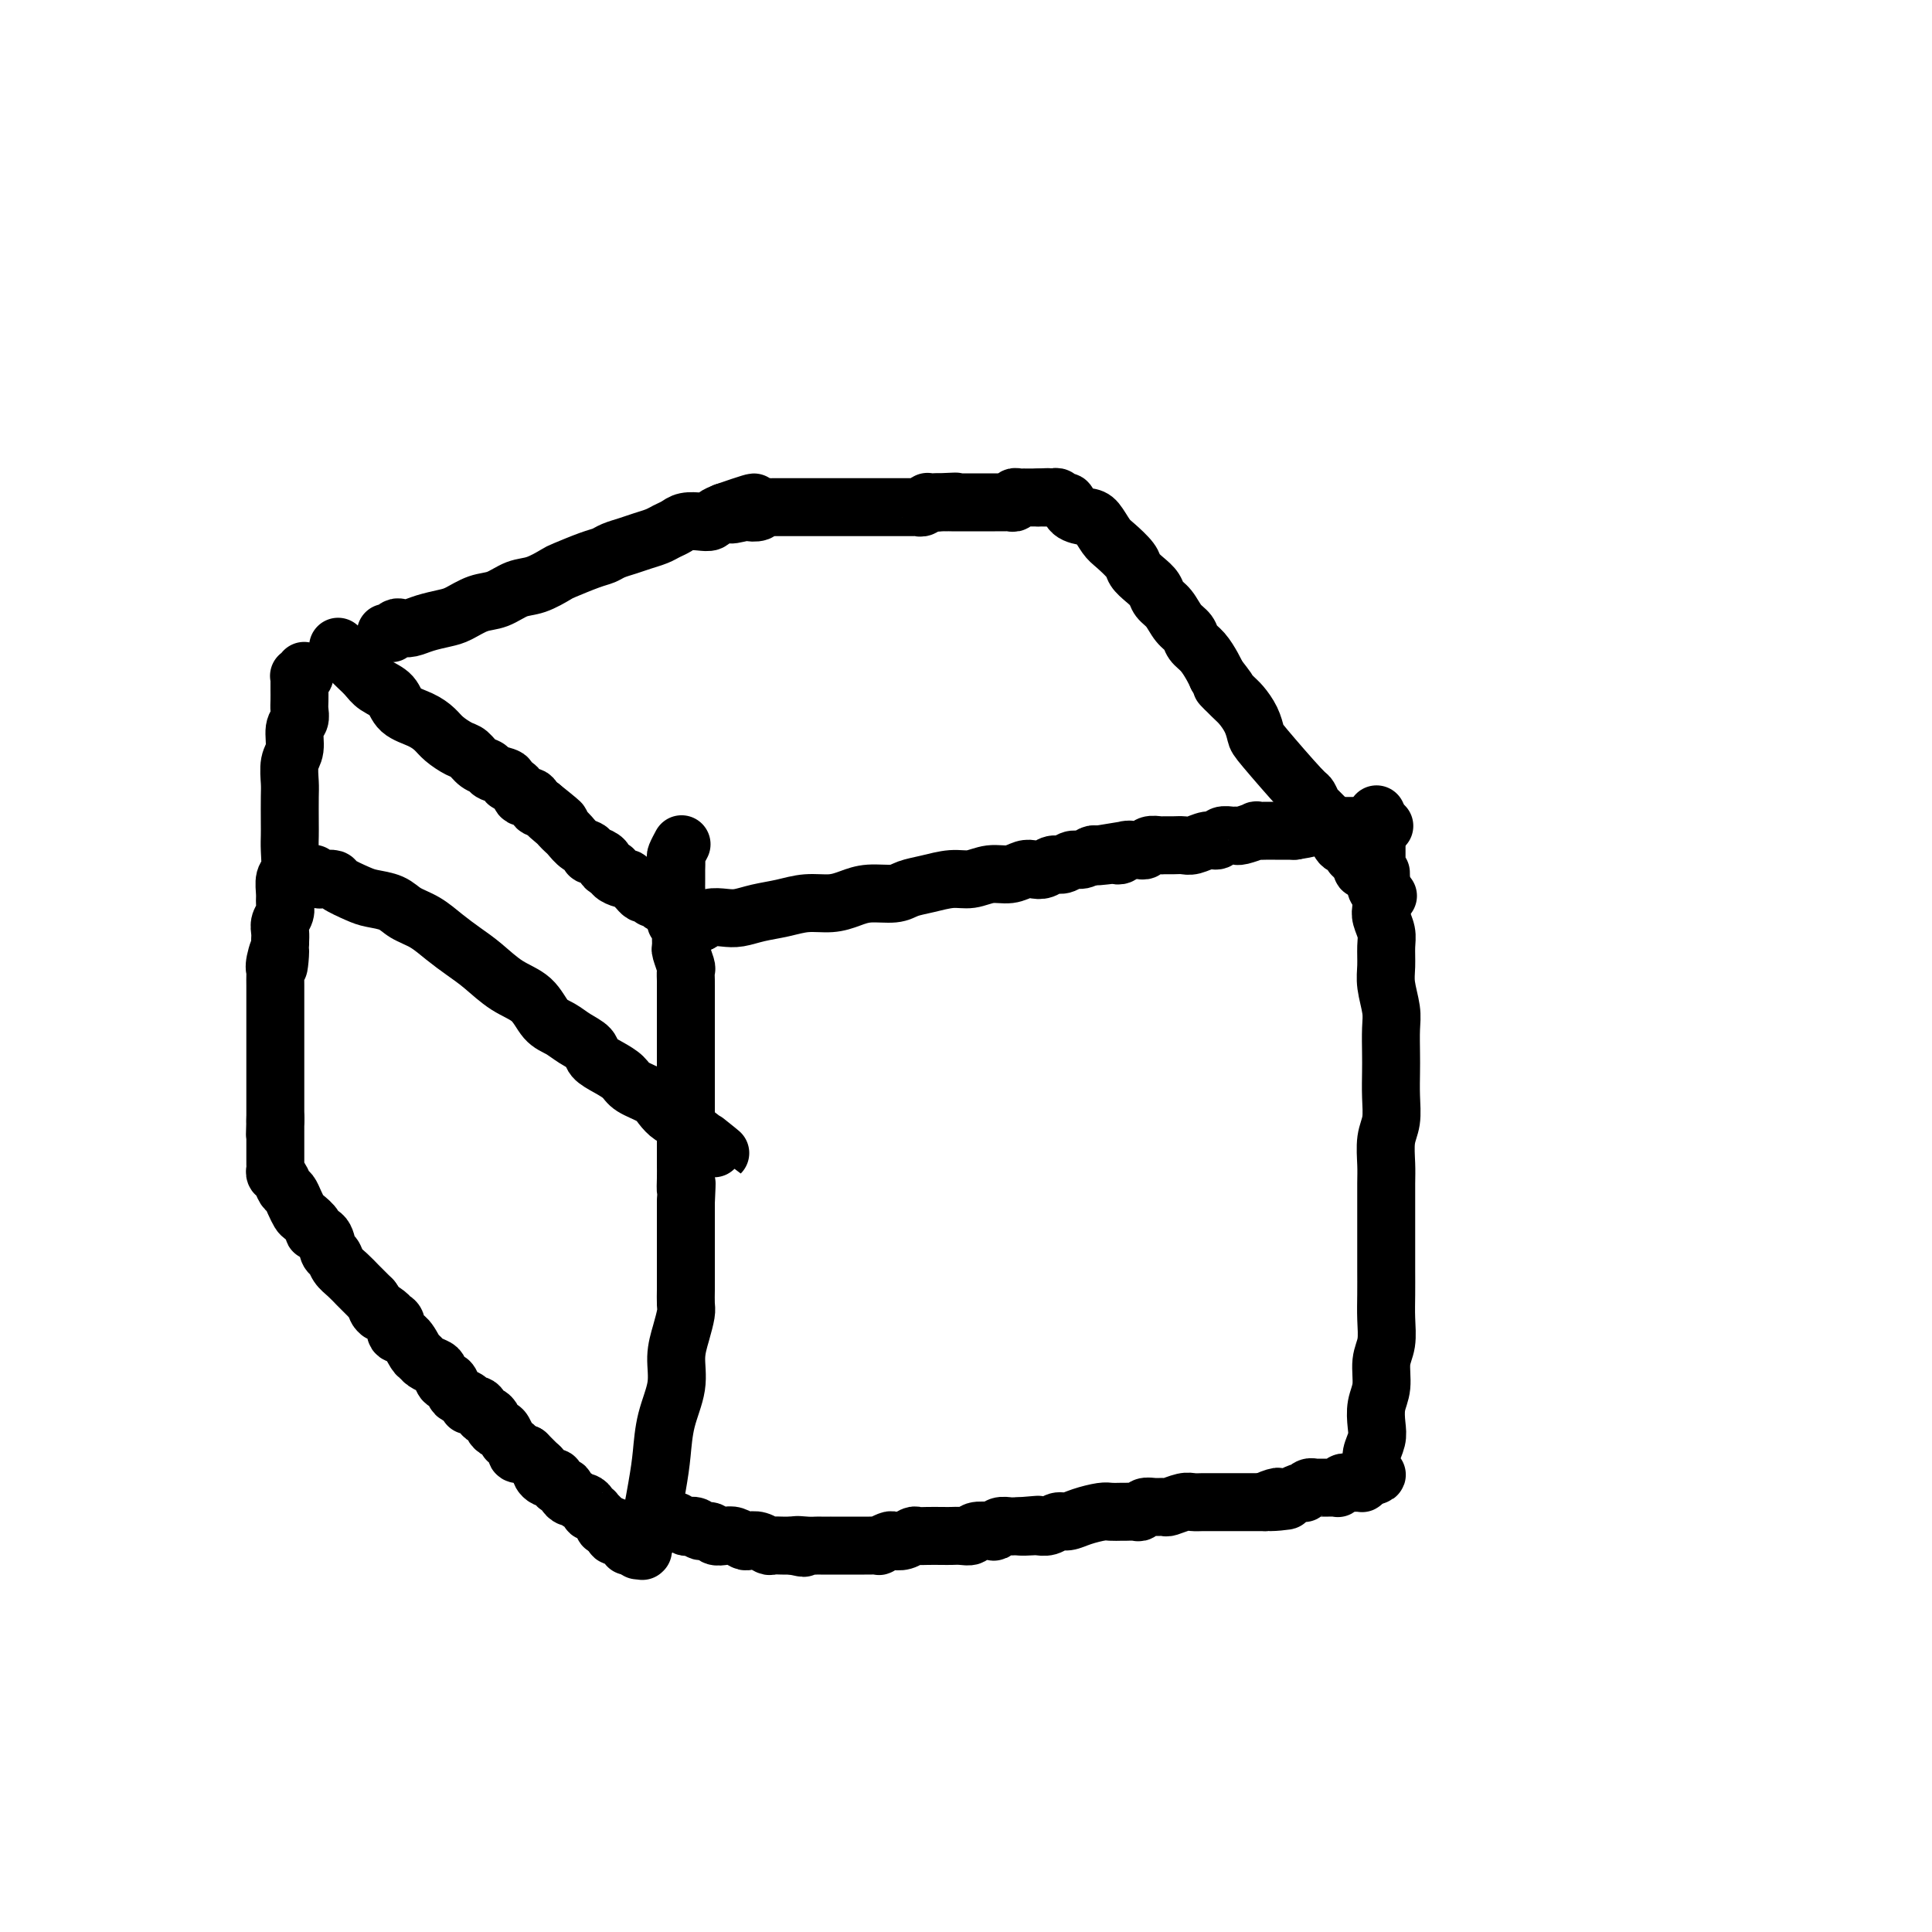
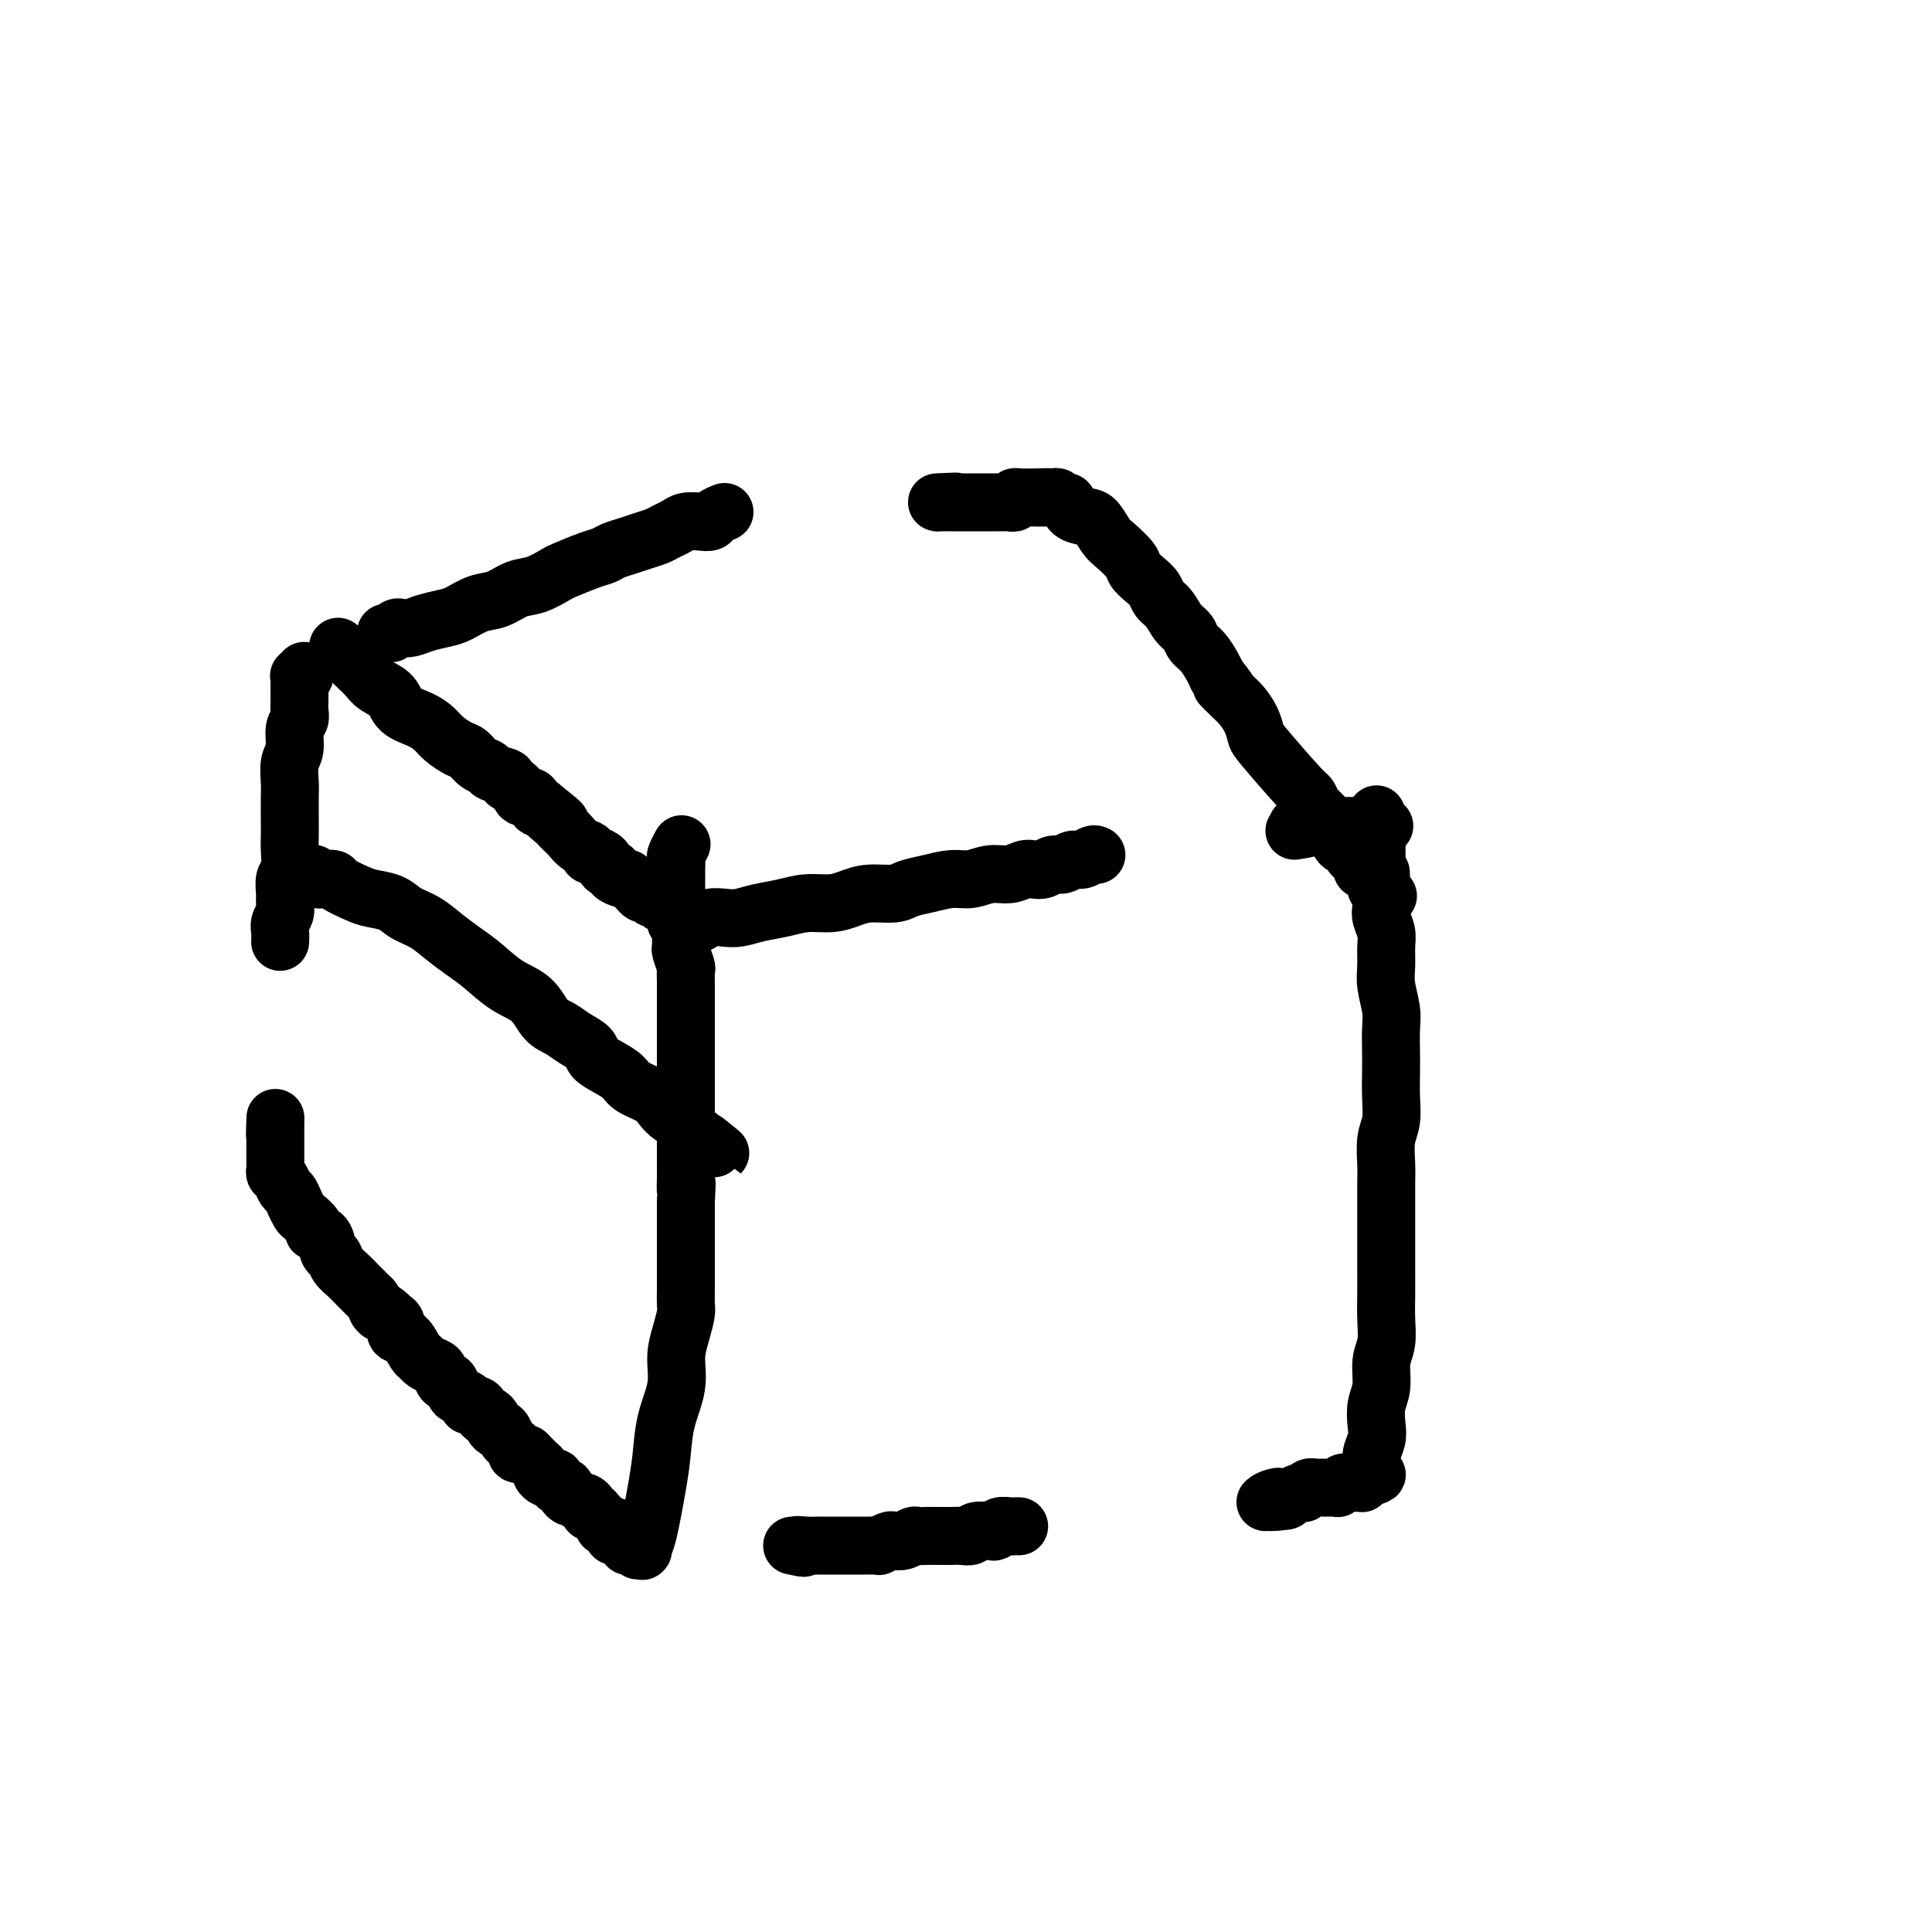
<svg xmlns="http://www.w3.org/2000/svg" viewBox="0 0 400 400" version="1.1">
  <g fill="none" stroke="#000000" stroke-width="12" stroke-linecap="round" stroke-linejoin="round">
    <path d="M63,139c-0.000,-0.001 -0.000,-0.001 0,0c0.000,0.001 0.001,0.004 0,0c-0.001,-0.004 -0.004,-0.015 0,0c0.004,0.015 0.015,0.056 0,0c-0.015,-0.056 -0.057,-0.210 0,0c0.057,0.210 0.211,0.782 0,1c-0.211,0.218 -0.789,0.081 -1,0c-0.211,-0.081 -0.057,-0.107 0,0c0.057,0.107 0.015,0.346 0,1c-0.015,0.654 -0.003,1.723 0,2c0.003,0.277 -0.003,-0.237 0,0c0.003,0.237 0.016,1.225 0,2c-0.016,0.775 -0.061,1.336 0,2c0.061,0.664 0.226,1.431 0,2c-0.226,0.569 -0.845,0.940 -1,2c-0.155,1.060 0.155,2.808 0,4c-0.155,1.192 -0.773,1.827 -1,3c-0.227,1.173 -0.061,2.882 0,4c0.061,1.118 0.017,1.644 0,3c-0.017,1.356 -0.008,3.541 0,5c0.008,1.459 0.016,2.190 0,3c-0.016,0.810 -0.057,1.697 0,3c0.057,1.303 0.212,3.020 0,4c-0.212,0.980 -0.793,1.221 -1,2c-0.207,0.779 -0.041,2.095 0,3c0.041,0.905 -0.041,1.397 0,2c0.041,0.603 0.207,1.316 0,2c-0.207,0.684 -0.786,1.338 -1,2c-0.214,0.662 -0.061,1.332 0,2c0.061,0.668 0.031,1.334 0,2" />
-     <path d="M58,195c-0.713,9.025 0.005,3.586 0,2c-0.005,-1.586 -0.733,0.681 -1,2c-0.267,1.319 -0.071,1.691 0,2c0.071,0.309 0.019,0.554 0,1c-0.019,0.446 -0.005,1.093 0,2c0.005,0.907 0.001,2.074 0,3c-0.001,0.926 -0.000,1.610 0,2c0.000,0.390 0.000,0.485 0,1c-0.000,0.515 -0.000,1.451 0,2c0.000,0.549 0.000,0.710 0,1c-0.000,0.290 -0.000,0.708 0,1c0.000,0.292 0.000,0.460 0,1c-0.000,0.540 -0.000,1.454 0,2c0.000,0.546 0.000,0.725 0,1c-0.000,0.275 -0.000,0.647 0,1c0.000,0.353 0.000,0.686 0,1c-0.000,0.314 -0.000,0.609 0,1c0.000,0.391 0.000,0.878 0,1c-0.000,0.122 -0.000,-0.122 0,0c0.000,0.122 0.000,0.611 0,1c-0.000,0.389 -0.000,0.678 0,1c0.000,0.322 0.000,0.677 0,1c-0.000,0.323 -0.000,0.612 0,1c0.000,0.388 0.000,0.874 0,1c-0.000,0.126 -0.000,-0.107 0,0c0.000,0.107 0.000,0.553 0,1c0.000,0.447 0.000,0.893 0,1c0.000,0.107 0.000,-0.126 0,0c0.000,0.126 0.000,0.611 0,1c0.000,0.389 0.000,0.683 0,1c0.000,0.317 0.000,0.659 0,1" />
    <path d="M57,232c-0.155,5.680 -0.041,1.382 0,0c0.041,-1.382 0.011,0.154 0,1c-0.011,0.846 -0.003,1.001 0,1c0.003,-0.001 0.001,-0.159 0,0c-0.001,0.159 -0.000,0.634 0,1c0.000,0.366 0.000,0.624 0,1c-0.000,0.376 -0.000,0.870 0,1c0.000,0.130 0.000,-0.106 0,0c-0.000,0.106 -0.000,0.553 0,1c0.000,0.447 0.000,0.893 0,1c-0.000,0.107 -0.001,-0.126 0,0c0.001,0.126 0.003,0.610 0,1c-0.003,0.390 -0.012,0.686 0,1c0.012,0.314 0.045,0.647 0,1c-0.045,0.353 -0.167,0.727 0,1c0.167,0.273 0.622,0.444 1,1c0.378,0.556 0.677,1.496 1,2c0.323,0.504 0.669,0.572 1,1c0.331,0.428 0.647,1.214 1,2c0.353,0.786 0.742,1.570 1,2c0.258,0.430 0.384,0.504 1,1c0.616,0.496 1.723,1.413 2,2c0.277,0.587 -0.277,0.843 0,1c0.277,0.157 1.386,0.216 2,1c0.614,0.784 0.732,2.294 1,3c0.268,0.706 0.687,0.608 1,1c0.313,0.392 0.520,1.274 1,2c0.480,0.726 1.232,1.298 2,2c0.768,0.702 1.553,1.535 2,2c0.447,0.465 0.556,0.561 1,1c0.444,0.439 1.222,1.219 2,2" />
    <path d="M77,269c3.056,4.274 1.195,2.459 1,2c-0.195,-0.459 1.274,0.438 2,1c0.726,0.562 0.709,0.788 1,1c0.291,0.212 0.890,0.410 1,1c0.110,0.590 -0.270,1.573 0,2c0.270,0.427 1.189,0.300 2,1c0.811,0.700 1.513,2.228 2,3c0.487,0.772 0.761,0.789 1,1c0.239,0.211 0.445,0.615 1,1c0.555,0.385 1.458,0.751 2,1c0.542,0.249 0.721,0.381 1,1c0.279,0.619 0.657,1.724 1,2c0.343,0.276 0.650,-0.275 1,0c0.350,0.275 0.741,1.378 1,2c0.259,0.622 0.384,0.763 1,1c0.616,0.237 1.723,0.570 2,1c0.277,0.430 -0.276,0.955 0,1c0.276,0.045 1.379,-0.392 2,0c0.621,0.392 0.758,1.612 1,2c0.242,0.388 0.589,-0.056 1,0c0.411,0.056 0.885,0.611 1,1c0.115,0.389 -0.127,0.611 0,1c0.127,0.389 0.625,0.944 1,1c0.375,0.056 0.626,-0.389 1,0c0.374,0.389 0.869,1.610 1,2c0.131,0.390 -0.103,-0.053 0,0c0.103,0.053 0.543,0.602 1,1c0.457,0.398 0.931,0.646 1,1c0.069,0.354 -0.266,0.816 0,1c0.266,0.184 1.133,0.092 2,0" />
    <path d="M109,301c5.133,5.129 1.967,1.952 1,1c-0.967,-0.952 0.265,0.319 1,1c0.735,0.681 0.971,0.770 1,1c0.029,0.230 -0.151,0.600 0,1c0.151,0.400 0.632,0.829 1,1c0.368,0.171 0.624,0.085 1,0c0.376,-0.085 0.871,-0.167 1,0c0.129,0.167 -0.110,0.583 0,1c0.110,0.417 0.568,0.834 1,1c0.432,0.166 0.837,0.082 1,0c0.163,-0.082 0.085,-0.162 0,0c-0.085,0.162 -0.178,0.564 0,1c0.178,0.436 0.626,0.904 1,1c0.374,0.096 0.673,-0.181 1,0c0.327,0.181 0.680,0.819 1,1c0.320,0.181 0.607,-0.096 1,0c0.393,0.096 0.893,0.564 1,1c0.107,0.436 -0.178,0.839 0,1c0.178,0.161 0.818,0.081 1,0c0.182,-0.081 -0.096,-0.161 0,0c0.096,0.161 0.565,0.565 1,1c0.435,0.435 0.838,0.901 1,1c0.162,0.099 0.085,-0.169 0,0c-0.085,0.169 -0.177,0.776 0,1c0.177,0.224 0.622,0.064 1,0c0.378,-0.064 0.689,-0.032 1,0" />
    <path d="M127,316c2.786,2.543 0.751,1.399 0,1c-0.751,-0.399 -0.216,-0.054 0,0c0.216,0.054 0.115,-0.183 0,0c-0.115,0.183 -0.242,0.785 0,1c0.242,0.215 0.853,0.042 1,0c0.147,-0.042 -0.171,0.045 0,0c0.171,-0.045 0.831,-0.222 1,0c0.169,0.222 -0.152,0.844 0,1c0.152,0.156 0.775,-0.154 1,0c0.225,0.154 0.050,0.773 0,1c-0.050,0.227 0.025,0.061 0,0c-0.025,-0.061 -0.150,-0.016 0,0c0.150,0.016 0.576,0.004 1,0c0.424,-0.004 0.846,-0.001 1,0c0.154,0.001 0.042,0.000 0,0c-0.042,-0.000 -0.012,-0.000 0,0c0.012,0.000 0.006,0.000 0,0" />
    <path d="M132,320c0.713,0.844 -0.006,0.954 0,1c0.006,0.046 0.736,0.027 1,0c0.264,-0.027 0.063,-0.064 0,0c-0.063,0.064 0.011,0.228 0,0c-0.011,-0.228 -0.106,-0.849 0,-1c0.106,-0.151 0.414,0.166 1,-2c0.586,-2.166 1.448,-6.816 2,-10c0.552,-3.184 0.792,-4.903 1,-7c0.208,-2.097 0.385,-4.572 1,-7c0.615,-2.428 1.667,-4.809 2,-7c0.333,-2.191 -0.054,-4.190 0,-6c0.054,-1.810 0.550,-3.429 1,-5c0.450,-1.571 0.852,-3.092 1,-4c0.148,-0.908 0.040,-1.202 0,-2c-0.040,-0.798 -0.011,-2.101 0,-3c0.011,-0.899 0.003,-1.396 0,-2c-0.003,-0.604 -0.001,-1.317 0,-2c0.001,-0.683 0.000,-1.338 0,-2c-0.000,-0.662 -0.000,-1.332 0,-2c0.000,-0.668 0.000,-1.334 0,-2c-0.000,-0.666 -0.000,-1.333 0,-2c0.000,-0.667 0.000,-1.333 0,-2c-0.000,-0.667 -0.000,-1.333 0,-2c0.000,-0.667 0.000,-1.333 0,-2" />
    <path d="M142,249c0.309,-6.475 0.083,-3.663 0,-3c-0.083,0.663 -0.022,-0.823 0,-2c0.022,-1.177 0.006,-2.044 0,-3c-0.006,-0.956 -0.002,-1.999 0,-3c0.002,-1.001 0.000,-1.959 0,-3c-0.000,-1.041 -0.000,-2.166 0,-3c0.000,-0.834 0.000,-1.378 0,-2c-0.000,-0.622 -0.000,-1.321 0,-2c0.000,-0.679 0.000,-1.337 0,-2c-0.000,-0.663 -0.000,-1.332 0,-2c0.000,-0.668 0.000,-1.334 0,-2c-0.000,-0.666 0.000,-1.332 0,-2c-0.000,-0.668 -0.000,-1.339 0,-2c0.000,-0.661 0.000,-1.312 0,-2c-0.000,-0.688 -0.000,-1.414 0,-2c0.000,-0.586 0.000,-1.031 0,-2c-0.000,-0.969 -0.000,-2.463 0,-3c0.000,-0.537 0.001,-0.117 0,-1c-0.001,-0.883 -0.004,-3.071 0,-4c0.004,-0.929 0.015,-0.601 0,-1c-0.015,-0.399 -0.057,-1.524 0,-2c0.057,-0.476 0.212,-0.302 0,-1c-0.212,-0.698 -0.793,-2.267 -1,-3c-0.207,-0.733 -0.041,-0.629 0,-1c0.041,-0.371 -0.041,-1.216 0,-2c0.041,-0.784 0.207,-1.506 0,-2c-0.207,-0.494 -0.788,-0.761 -1,-1c-0.212,-0.239 -0.057,-0.449 0,-1c0.057,-0.551 0.016,-1.443 0,-2c-0.016,-0.557 -0.008,-0.778 0,-1" />
    <path d="M140,187c-0.309,-9.997 -0.083,-3.988 0,-2c0.083,1.988 0.022,-0.043 0,-1c-0.022,-0.957 -0.006,-0.838 0,-1c0.006,-0.162 0.001,-0.606 0,-1c-0.001,-0.394 0.004,-0.740 0,-1c-0.004,-0.260 -0.015,-0.434 0,-1c0.015,-0.566 0.056,-1.523 0,-2c-0.056,-0.477 -0.207,-0.475 0,-1c0.207,-0.525 0.774,-1.579 1,-2c0.226,-0.421 0.113,-0.211 0,0" />
-     <path d="M137,314c-0.000,0.000 -0.000,0.000 0,0c0.000,-0.000 0.000,-0.000 0,0c-0.000,0.000 -0.000,0.000 0,0c0.000,-0.000 0.000,-0.000 0,0c-0.000,0.000 -0.000,0.000 0,0c0.000,-0.000 0.000,-0.000 0,0c-0.000,0.000 -0.001,0.000 0,0c0.001,-0.000 0.003,-0.001 0,0c-0.003,0.001 -0.012,0.004 0,0c0.012,-0.004 0.046,-0.015 0,0c-0.046,0.015 -0.172,0.056 0,0c0.172,-0.056 0.643,-0.207 1,0c0.357,0.207 0.602,0.774 1,1c0.398,0.226 0.951,0.112 1,0c0.049,-0.112 -0.405,-0.222 0,0c0.405,0.222 1.671,0.776 2,1c0.329,0.224 -0.278,0.116 0,0c0.278,-0.116 1.439,-0.241 2,0c0.561,0.241 0.520,0.848 1,1c0.480,0.152 1.480,-0.152 2,0c0.520,0.152 0.558,0.759 1,1c0.442,0.241 1.287,0.116 2,0c0.713,-0.116 1.294,-0.224 2,0c0.706,0.224 1.536,0.778 2,1c0.464,0.222 0.561,0.112 1,0c0.439,-0.112 1.220,-0.226 2,0c0.780,0.226 1.560,0.793 2,1c0.440,0.207 0.542,0.056 1,0c0.458,-0.056 1.274,-0.016 2,0c0.726,0.016 1.363,0.008 2,0" />
    <path d="M164,320c4.313,0.928 1.595,0.249 1,0c-0.595,-0.249 0.934,-0.067 2,0c1.066,0.067 1.668,0.018 2,0c0.332,-0.018 0.395,-0.005 1,0c0.605,0.005 1.754,0.001 2,0c0.246,-0.001 -0.410,-0.000 0,0c0.410,0.000 1.887,0.000 3,0c1.113,-0.000 1.861,-0.000 2,0c0.139,0.000 -0.333,0.001 0,0c0.333,-0.001 1.469,-0.004 2,0c0.531,0.004 0.456,0.015 1,0c0.544,-0.015 1.707,-0.056 2,0c0.293,0.056 -0.282,0.207 0,0c0.282,-0.207 1.423,-0.774 2,-1c0.577,-0.226 0.590,-0.113 1,0c0.410,0.113 1.216,0.226 2,0c0.784,-0.226 1.547,-0.793 2,-1c0.453,-0.207 0.596,-0.056 1,0c0.404,0.056 1.068,0.016 2,0c0.932,-0.016 2.131,-0.008 3,0c0.869,0.008 1.406,0.016 2,0c0.594,-0.016 1.245,-0.056 2,0c0.755,0.056 1.616,0.207 2,0c0.384,-0.207 0.292,-0.774 1,-1c0.708,-0.226 2.217,-0.113 3,0c0.783,0.113 0.840,0.226 1,0c0.160,-0.226 0.424,-0.793 1,-1c0.576,-0.207 1.463,-0.056 2,0c0.537,0.056 0.725,0.016 1,0c0.275,-0.016 0.638,-0.008 1,0" />
-     <path d="M211,316c7.385,-0.620 2.349,-0.170 1,0c-1.349,0.170 0.989,0.060 2,0c1.011,-0.060 0.695,-0.072 1,0c0.305,0.072 1.230,0.226 2,0c0.770,-0.226 1.385,-0.831 2,-1c0.615,-0.169 1.229,0.098 2,0c0.771,-0.098 1.697,-0.562 3,-1c1.303,-0.438 2.983,-0.850 4,-1c1.017,-0.150 1.372,-0.039 2,0c0.628,0.039 1.530,0.007 2,0c0.470,-0.007 0.510,0.012 1,0c0.490,-0.012 1.431,-0.056 2,0c0.569,0.056 0.767,0.212 1,0c0.233,-0.212 0.503,-0.793 1,-1c0.497,-0.207 1.221,-0.041 2,0c0.779,0.041 1.612,-0.041 2,0c0.388,0.041 0.332,0.207 1,0c0.668,-0.207 2.062,-0.788 3,-1c0.938,-0.212 1.421,-0.057 2,0c0.579,0.057 1.254,0.015 2,0c0.746,-0.015 1.562,-0.004 2,0c0.438,0.004 0.498,0.001 1,0c0.502,-0.001 1.447,-0.000 2,0c0.553,0.000 0.713,0.000 1,0c0.287,-0.000 0.702,-0.000 1,0c0.298,0.000 0.478,0.000 1,0c0.522,-0.000 1.387,-0.000 2,0c0.613,0.000 0.973,0.000 1,0c0.027,-0.000 -0.278,-0.000 0,0c0.278,0.000 1.139,0.000 2,0" />
    <path d="M262,311c8.069,-0.713 2.741,0.005 1,0c-1.741,-0.005 0.106,-0.732 1,-1c0.894,-0.268 0.834,-0.075 1,0c0.166,0.075 0.556,0.034 1,0c0.444,-0.034 0.941,-0.061 1,0c0.059,0.061 -0.321,0.209 0,0c0.321,-0.209 1.344,-0.774 2,-1c0.656,-0.226 0.946,-0.113 1,0c0.054,0.113 -0.127,0.226 0,0c0.127,-0.226 0.564,-0.793 1,-1c0.436,-0.207 0.873,-0.056 1,0c0.127,0.056 -0.054,0.015 0,0c0.054,-0.015 0.344,-0.004 1,0c0.656,0.004 1.677,0.002 2,0c0.323,-0.002 -0.054,-0.004 0,0c0.054,0.004 0.539,0.015 1,0c0.461,-0.015 0.898,-0.057 1,0c0.102,0.057 -0.131,0.211 0,0c0.131,-0.211 0.626,-0.789 1,-1c0.374,-0.211 0.626,-0.057 1,0c0.374,0.057 0.870,0.016 1,0c0.130,-0.016 -0.106,-0.007 0,0c0.106,0.007 0.554,0.012 1,0c0.446,-0.012 0.889,-0.042 1,0c0.111,0.042 -0.111,0.155 0,0c0.111,-0.155 0.556,-0.577 1,-1" />
    <path d="M283,306c3.471,-0.901 1.648,-0.652 1,-1c-0.648,-0.348 -0.122,-1.293 0,-2c0.122,-0.707 -0.159,-1.177 0,-2c0.159,-0.823 0.760,-1.998 1,-3c0.240,-1.002 0.121,-1.831 0,-3c-0.121,-1.169 -0.243,-2.678 0,-4c0.243,-1.322 0.850,-2.456 1,-4c0.150,-1.544 -0.156,-3.498 0,-5c0.156,-1.502 0.774,-2.553 1,-4c0.226,-1.447 0.061,-3.290 0,-5c-0.061,-1.710 -0.016,-3.288 0,-5c0.016,-1.712 0.004,-3.557 0,-5c-0.004,-1.443 -0.001,-2.485 0,-4c0.001,-1.515 -0.001,-3.504 0,-5c0.001,-1.496 0.004,-2.499 0,-4c-0.004,-1.501 -0.015,-3.499 0,-5c0.015,-1.501 0.057,-2.505 0,-4c-0.057,-1.495 -0.211,-3.479 0,-5c0.211,-1.521 0.788,-2.577 1,-4c0.212,-1.423 0.058,-3.211 0,-5c-0.058,-1.789 -0.019,-3.577 0,-5c0.019,-1.423 0.019,-2.480 0,-4c-0.019,-1.520 -0.058,-3.502 0,-5c0.058,-1.498 0.213,-2.511 0,-4c-0.213,-1.489 -0.793,-3.452 -1,-5c-0.207,-1.548 -0.042,-2.680 0,-4c0.042,-1.320 -0.040,-2.828 0,-4c0.040,-1.172 0.203,-2.008 0,-3c-0.203,-0.992 -0.772,-2.141 -1,-3c-0.228,-0.859 -0.114,-1.430 0,-2" />
    <path d="M286,188c-0.171,-14.038 -0.098,-4.134 0,-1c0.098,3.134 0.223,-0.502 0,-2c-0.223,-1.498 -0.792,-0.857 -1,-1c-0.208,-0.143 -0.056,-1.071 0,-2c0.056,-0.929 0.015,-1.860 0,-2c-0.015,-0.140 -0.004,0.509 0,0c0.004,-0.509 0.001,-2.177 0,-3c-0.001,-0.823 -0.000,-0.799 0,-1c0.000,-0.201 0.000,-0.625 0,-1c-0.000,-0.375 -0.000,-0.700 0,-1c0.000,-0.300 0.000,-0.575 0,-1c-0.000,-0.425 -0.000,-1.001 0,-1c0.000,0.001 0.000,0.577 0,0c-0.000,-0.577 -0.000,-2.308 0,-3c0.000,-0.692 0.000,-0.346 0,0" />
    <path d="M70,134c0.000,0.000 0.000,0.000 0,0c-0.000,-0.000 -0.000,-0.001 0,0c0.000,0.001 0.000,0.004 0,0c-0.000,-0.004 -0.001,-0.015 0,0c0.001,0.015 0.003,0.056 0,0c-0.003,-0.056 -0.013,-0.209 0,0c0.013,0.209 0.048,0.780 0,1c-0.048,0.220 -0.178,0.089 0,0c0.178,-0.089 0.665,-0.137 1,0c0.335,0.137 0.517,0.458 1,1c0.483,0.542 1.268,1.304 2,2c0.732,0.696 1.410,1.327 2,2c0.590,0.673 1.093,1.388 2,2c0.907,0.612 2.220,1.122 3,2c0.780,0.878 1.028,2.123 2,3c0.972,0.877 2.669,1.386 4,2c1.331,0.614 2.296,1.334 3,2c0.704,0.666 1.149,1.278 2,2c0.851,0.722 2.109,1.556 3,2c0.891,0.444 1.413,0.500 2,1c0.587,0.500 1.237,1.444 2,2c0.763,0.556 1.637,0.725 2,1c0.363,0.275 0.215,0.656 1,1c0.785,0.344 2.504,0.650 3,1c0.496,0.350 -0.232,0.742 0,1c0.232,0.258 1.424,0.381 2,1c0.576,0.619 0.536,1.733 1,2c0.464,0.267 1.433,-0.313 2,0c0.567,0.313 0.734,1.518 1,2c0.266,0.482 0.633,0.241 1,0" />
    <path d="M112,167c6.902,5.510 3.158,2.785 2,2c-1.158,-0.785 0.270,0.371 1,1c0.730,0.629 0.764,0.732 1,1c0.236,0.268 0.676,0.703 1,1c0.324,0.297 0.533,0.457 1,1c0.467,0.543 1.190,1.469 2,2c0.810,0.531 1.705,0.667 2,1c0.295,0.333 -0.009,0.864 0,1c0.009,0.136 0.332,-0.122 1,0c0.668,0.122 1.680,0.624 2,1c0.320,0.376 -0.051,0.626 0,1c0.051,0.374 0.525,0.871 1,1c0.475,0.129 0.949,-0.110 1,0c0.051,0.110 -0.323,0.568 0,1c0.323,0.432 1.343,0.836 2,1c0.657,0.164 0.950,0.086 1,0c0.050,-0.086 -0.141,-0.180 0,0c0.141,0.180 0.616,0.636 1,1c0.384,0.364 0.676,0.638 1,1c0.324,0.362 0.678,0.814 1,1c0.322,0.186 0.612,0.106 1,0c0.388,-0.106 0.874,-0.239 1,0c0.126,0.239 -0.106,0.849 0,1c0.106,0.151 0.552,-0.157 1,0c0.448,0.157 0.899,0.780 1,1c0.101,0.220 -0.148,0.038 0,0c0.148,-0.038 0.694,0.067 1,0c0.306,-0.067 0.373,-0.305 1,0c0.627,0.305 1.813,1.152 3,2" />
    <path d="M142,189c5.000,3.667 2.500,1.833 0,0" />
    <path d="M143,191c0.002,-0.000 0.004,-0.000 0,0c-0.004,0.000 -0.013,0.001 0,0c0.013,-0.001 0.047,-0.004 0,0c-0.047,0.004 -0.175,0.015 0,0c0.175,-0.015 0.654,-0.056 1,0c0.346,0.056 0.559,0.208 1,0c0.441,-0.208 1.110,-0.776 2,-1c0.890,-0.224 2.001,-0.102 3,0c0.999,0.102 1.887,0.186 3,0c1.113,-0.186 2.450,-0.641 4,-1c1.550,-0.359 3.312,-0.622 5,-1c1.688,-0.378 3.302,-0.871 5,-1c1.698,-0.129 3.479,0.106 5,0c1.521,-0.106 2.783,-0.553 4,-1c1.217,-0.447 2.391,-0.894 4,-1c1.609,-0.106 3.655,0.130 5,0c1.345,-0.130 1.990,-0.627 3,-1c1.010,-0.373 2.384,-0.621 4,-1c1.616,-0.379 3.472,-0.890 5,-1c1.528,-0.110 2.727,0.180 4,0c1.273,-0.180 2.620,-0.832 4,-1c1.380,-0.168 2.792,0.147 4,0c1.208,-0.147 2.210,-0.756 3,-1c0.790,-0.244 1.366,-0.122 2,0c0.634,0.122 1.324,0.244 2,0c0.676,-0.244 1.336,-0.854 2,-1c0.664,-0.146 1.330,0.171 2,0c0.670,-0.171 1.345,-0.829 2,-1c0.655,-0.171 1.292,0.146 2,0c0.708,-0.146 1.488,-0.756 2,-1c0.512,-0.244 0.756,-0.122 1,0" />
-     <path d="M227,177c13.112,-2.167 3.894,-0.584 1,0c-2.894,0.584 0.538,0.171 2,0c1.462,-0.171 0.955,-0.099 1,0c0.045,0.099 0.642,0.224 1,0c0.358,-0.224 0.476,-0.796 1,-1c0.524,-0.204 1.454,-0.041 2,0c0.546,0.041 0.709,-0.042 1,0c0.291,0.042 0.711,0.207 1,0c0.289,-0.207 0.448,-0.788 1,-1c0.552,-0.212 1.498,-0.056 2,0c0.502,0.056 0.561,0.011 1,0c0.439,-0.011 1.259,0.012 2,0c0.741,-0.012 1.402,-0.060 2,0c0.598,0.060 1.134,0.226 2,0c0.866,-0.226 2.064,-0.846 3,-1c0.936,-0.154 1.610,0.156 2,0c0.390,-0.156 0.494,-0.778 1,-1c0.506,-0.222 1.412,-0.046 2,0c0.588,0.046 0.858,-0.040 1,0c0.142,0.040 0.156,0.207 1,0c0.844,-0.207 2.516,-0.788 3,-1c0.484,-0.212 -0.221,-0.057 0,0c0.221,0.057 1.368,0.015 2,0c0.632,-0.015 0.748,-0.004 1,0c0.252,0.004 0.641,0.001 1,0c0.359,-0.001 0.687,-0.000 1,0c0.313,0.000 0.610,0.000 1,0c0.390,-0.000 0.874,-0.000 1,0c0.126,0.000 -0.107,0.000 0,0c0.107,-0.000 0.553,-0.000 1,0" />
    <path d="M268,172c6.505,-1.000 2.269,-1.000 1,-1c-1.269,-0.000 0.429,0.000 1,0c0.571,0.000 0.016,0.000 0,0c-0.016,0.000 0.507,0.000 1,0c0.493,0.000 0.954,0.000 1,0c0.046,0.000 -0.325,0.000 0,0c0.325,0.000 1.345,-0.000 2,0c0.655,0.000 0.945,0.000 1,0c0.055,0.000 -0.126,0.000 0,0c0.126,0.000 0.558,0.000 1,0c0.442,0.000 0.893,0.000 1,0c0.107,0.000 -0.129,0.000 0,0c0.129,0.000 0.622,0.000 1,0c0.378,0.000 0.642,0.000 1,0c0.358,0.000 0.811,0.000 1,0c0.189,0.000 0.112,0.000 0,0c-0.112,0.000 -0.261,0.000 1,0c1.261,0.000 3.932,0.000 5,0c1.068,0.000 0.534,0.000 0,0" />
    <path d="M80,131c-0.009,0.001 -0.017,0.001 0,0c0.017,-0.001 0.060,-0.004 0,0c-0.060,0.004 -0.224,0.015 0,0c0.224,-0.015 0.836,-0.056 1,0c0.164,0.056 -0.120,0.208 0,0c0.120,-0.208 0.644,-0.777 1,-1c0.356,-0.223 0.545,-0.100 1,0c0.455,0.100 1.178,0.177 2,0c0.822,-0.177 1.745,-0.610 3,-1c1.255,-0.390 2.842,-0.739 4,-1c1.158,-0.261 1.887,-0.436 3,-1c1.113,-0.564 2.610,-1.517 4,-2c1.390,-0.483 2.673,-0.495 4,-1c1.327,-0.505 2.697,-1.501 4,-2c1.303,-0.499 2.537,-0.501 4,-1c1.463,-0.499 3.154,-1.496 4,-2c0.846,-0.504 0.849,-0.516 2,-1c1.151,-0.484 3.452,-1.439 5,-2c1.548,-0.561 2.344,-0.728 3,-1c0.656,-0.272 1.173,-0.650 2,-1c0.827,-0.350 1.965,-0.671 3,-1c1.035,-0.329 1.967,-0.666 3,-1c1.033,-0.334 2.167,-0.664 3,-1c0.833,-0.336 1.365,-0.678 2,-1c0.635,-0.322 1.374,-0.625 2,-1c0.626,-0.375 1.140,-0.821 2,-1c0.860,-0.179 2.066,-0.089 3,0c0.934,0.089 1.598,0.178 2,0c0.402,-0.178 0.544,-0.622 1,-1c0.456,-0.378 1.228,-0.689 2,-1" />
-     <path d="M150,106c11.169,-3.869 4.092,-1.040 2,0c-2.092,1.040 0.802,0.293 2,0c1.198,-0.293 0.701,-0.131 1,0c0.299,0.131 1.392,0.231 2,0c0.608,-0.231 0.729,-0.794 1,-1c0.271,-0.206 0.691,-0.055 1,0c0.309,0.055 0.505,0.015 1,0c0.495,-0.015 1.287,-0.004 2,0c0.713,0.004 1.345,0.001 2,0c0.655,-0.001 1.331,-0.000 2,0c0.669,0.000 1.329,0.000 2,0c0.671,-0.000 1.352,-0.000 2,0c0.648,0.000 1.262,0.000 2,0c0.738,-0.000 1.598,-0.000 2,0c0.402,0.000 0.344,0.000 1,0c0.656,-0.000 2.025,0.000 3,0c0.975,-0.000 1.557,-0.000 2,0c0.443,0.000 0.749,0.000 1,0c0.251,-0.000 0.447,-0.000 1,0c0.553,0.000 1.461,0.000 2,0c0.539,-0.000 0.708,-0.000 1,0c0.292,0.000 0.708,0.001 1,0c0.292,-0.001 0.460,-0.004 1,0c0.540,0.004 1.450,0.015 2,0c0.550,-0.015 0.739,-0.057 1,0c0.261,0.057 0.595,0.211 1,0c0.405,-0.211 0.882,-0.789 1,-1c0.118,-0.211 -0.122,-0.057 0,0c0.122,0.057 0.606,0.016 1,0c0.394,-0.016 0.697,-0.008 1,0" />
    <path d="M194,104c7.044,-0.309 2.655,-0.083 1,0c-1.655,0.083 -0.575,0.022 0,0c0.575,-0.022 0.646,-0.006 1,0c0.354,0.006 0.991,0.002 1,0c0.009,-0.002 -0.611,-0.000 0,0c0.611,0.000 2.454,0.000 3,0c0.546,-0.000 -0.203,-0.000 0,0c0.203,0.000 1.360,0.000 2,0c0.640,-0.000 0.763,-0.000 1,0c0.237,0.000 0.589,0.000 1,0c0.411,-0.000 0.880,-0.000 1,0c0.120,0.000 -0.108,0.000 0,0c0.108,-0.000 0.554,-0.000 1,0c0.446,0.000 0.894,0.001 1,0c0.106,-0.001 -0.130,-0.004 0,0c0.130,0.004 0.626,0.015 1,0c0.374,-0.015 0.626,-0.057 1,0c0.374,0.057 0.870,0.211 1,0c0.130,-0.211 -0.106,-0.789 0,-1c0.106,-0.211 0.553,-0.057 1,0c0.447,0.057 0.894,0.015 1,0c0.106,-0.015 -0.129,-0.004 0,0c0.129,0.004 0.622,0.001 1,0c0.378,-0.001 0.640,-0.000 1,0c0.360,0.000 0.817,0.000 1,0c0.183,-0.000 0.091,-0.000 0,0" />
    <path d="M215,103c3.414,-0.155 1.450,-0.042 1,0c-0.450,0.042 0.614,0.011 1,0c0.386,-0.011 0.092,-0.004 0,0c-0.092,0.004 0.017,0.005 0,0c-0.017,-0.005 -0.159,-0.017 0,0c0.159,0.017 0.618,0.064 1,0c0.382,-0.064 0.686,-0.238 1,0c0.314,0.238 0.636,0.888 1,1c0.364,0.112 0.769,-0.314 1,0c0.231,0.314 0.287,1.367 1,2c0.713,0.633 2.083,0.845 3,1c0.917,0.155 1.383,0.254 2,1c0.617,0.746 1.386,2.139 2,3c0.614,0.861 1.071,1.189 2,2c0.929,0.811 2.328,2.104 3,3c0.672,0.896 0.617,1.394 1,2c0.383,0.606 1.205,1.321 2,2c0.795,0.679 1.565,1.322 2,2c0.435,0.678 0.535,1.389 1,2c0.465,0.611 1.293,1.121 2,2c0.707,0.879 1.292,2.126 2,3c0.708,0.874 1.538,1.375 2,2c0.462,0.625 0.557,1.374 1,2c0.443,0.626 1.235,1.130 2,2c0.765,0.870 1.504,2.106 2,3c0.496,0.894 0.748,1.447 1,2" />
    <path d="M252,140c4.307,5.459 1.574,2.608 1,2c-0.574,-0.608 1.010,1.028 2,2c0.990,0.972 1.386,1.280 2,2c0.614,0.720 1.446,1.851 2,3c0.554,1.149 0.831,2.315 1,3c0.169,0.685 0.229,0.889 2,3c1.771,2.111 5.253,6.129 7,8c1.747,1.871 1.760,1.596 2,2c0.240,0.404 0.708,1.489 1,2c0.292,0.511 0.408,0.448 1,1c0.592,0.552 1.661,1.719 2,2c0.339,0.281 -0.051,-0.323 0,0c0.051,0.323 0.543,1.573 1,2c0.457,0.427 0.878,0.031 1,0c0.122,-0.031 -0.054,0.302 0,1c0.054,0.698 0.339,1.759 1,2c0.661,0.241 1.698,-0.339 2,0c0.302,0.339 -0.130,1.597 0,2c0.130,0.403 0.823,-0.050 1,0c0.177,0.050 -0.162,0.602 0,1c0.162,0.398 0.825,0.643 1,1c0.175,0.357 -0.138,0.825 0,1c0.138,0.175 0.728,0.057 1,0c0.272,-0.057 0.227,-0.054 1,1c0.773,1.054 2.364,3.158 3,4c0.636,0.842 0.318,0.421 0,0" />
    <path d="M65,181c-0.007,-0.008 -0.014,-0.016 0,0c0.014,0.016 0.050,0.056 0,0c-0.050,-0.056 -0.185,-0.209 0,0c0.185,0.209 0.689,0.781 1,1c0.311,0.219 0.427,0.086 1,0c0.573,-0.086 1.602,-0.126 2,0c0.398,0.126 0.163,0.418 1,1c0.837,0.582 2.744,1.453 4,2c1.256,0.547 1.861,0.768 3,1c1.139,0.232 2.811,0.474 4,1c1.189,0.526 1.895,1.336 3,2c1.105,0.664 2.608,1.182 4,2c1.392,0.818 2.673,1.936 4,3c1.327,1.064 2.700,2.074 4,3c1.300,0.926 2.525,1.767 4,3c1.475,1.233 3.198,2.858 5,4c1.802,1.142 3.681,1.800 5,3c1.319,1.200 2.078,2.940 3,4c0.922,1.060 2.007,1.439 3,2c0.993,0.561 1.894,1.305 3,2c1.106,0.695 2.416,1.341 3,2c0.584,0.659 0.443,1.331 1,2c0.557,0.669 1.812,1.334 3,2c1.188,0.666 2.310,1.334 3,2c0.690,0.666 0.947,1.329 2,2c1.053,0.671 2.901,1.348 4,2c1.099,0.652 1.449,1.278 2,2c0.551,0.722 1.302,1.541 2,2c0.698,0.459 1.342,0.560 2,1c0.658,0.440 1.329,1.220 2,2" />
    <path d="M143,234c9.444,7.356 5.556,4.244 4,3c-1.556,-1.244 -0.778,-0.622 0,0" />
  </g>
</svg>